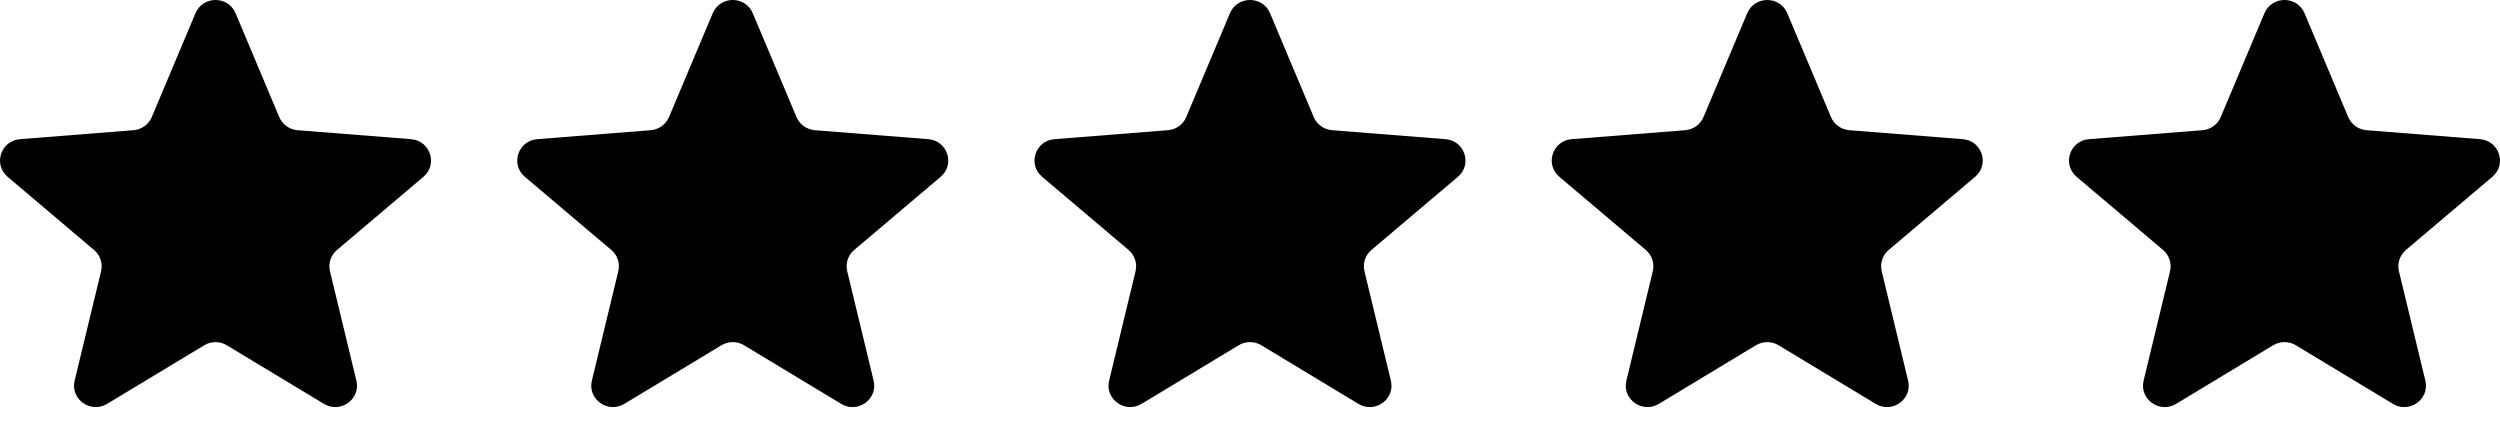
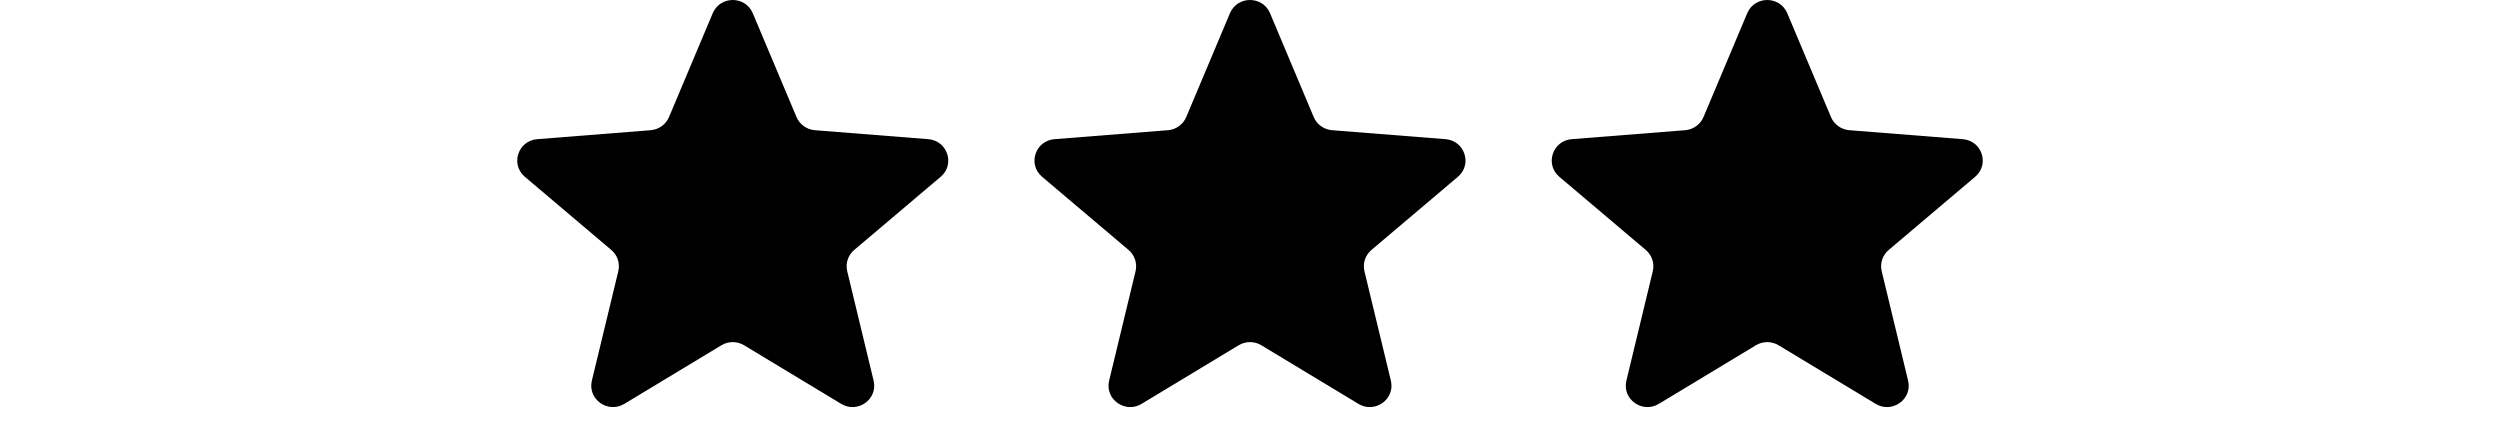
<svg xmlns="http://www.w3.org/2000/svg" width="63" height="11" viewBox="0 0 63 11" fill="none">
-   <path d="M4.926 0.333C5.113 -0.111 5.749 -0.111 5.936 0.333L7.037 2.95C7.116 3.137 7.294 3.265 7.498 3.281L10.358 3.507C10.843 3.546 11.04 4.143 10.67 4.456L8.491 6.3C8.336 6.431 8.268 6.638 8.315 6.835L8.981 9.592C9.094 10.059 8.579 10.428 8.164 10.178L5.716 8.701C5.541 8.595 5.321 8.595 5.146 8.701L2.698 10.178C2.283 10.428 1.768 10.059 1.881 9.592L2.547 6.835C2.594 6.638 2.526 6.431 2.371 6.3L0.192 4.456C-0.177 4.143 0.019 3.546 0.504 3.507L3.364 3.281C3.568 3.265 3.746 3.137 3.825 2.95L4.926 0.333Z" fill="black" />
  <path d="M17.961 0.333C18.148 -0.111 18.783 -0.111 18.97 0.333L20.072 2.95C20.151 3.137 20.329 3.264 20.533 3.281L23.393 3.507C23.877 3.545 24.074 4.143 23.705 4.455L21.526 6.299C21.37 6.431 21.302 6.638 21.35 6.835L22.015 9.592C22.128 10.059 21.614 10.428 21.199 10.178L18.75 8.7C18.575 8.595 18.355 8.595 18.181 8.7L15.732 10.178C15.317 10.428 14.803 10.059 14.915 9.592L15.581 6.835C15.629 6.638 15.561 6.431 15.405 6.299L13.226 4.455C12.857 4.143 13.053 3.545 13.538 3.507L16.398 3.281C16.602 3.264 16.78 3.137 16.859 2.95L17.961 0.333Z" fill="black" />
  <path d="M30.995 0.333C31.182 -0.111 31.818 -0.111 32.005 0.333L33.106 2.95C33.185 3.137 33.363 3.264 33.567 3.281L36.427 3.507C36.912 3.545 37.108 4.143 36.739 4.455L34.56 6.299C34.404 6.431 34.337 6.638 34.384 6.835L35.05 9.592C35.163 10.059 34.648 10.428 34.233 10.178L31.785 8.7C31.61 8.595 31.39 8.595 31.215 8.7L28.766 10.178C28.352 10.428 27.837 10.059 27.95 9.592L28.616 6.835C28.663 6.638 28.595 6.431 28.44 6.299L26.261 4.455C25.891 4.143 26.088 3.545 26.573 3.507L29.433 3.281C29.637 3.264 29.815 3.137 29.893 2.95L30.995 0.333Z" fill="black" />
  <path d="M44.03 0.333C44.217 -0.111 44.852 -0.111 45.039 0.333L46.141 2.95C46.22 3.137 46.398 3.264 46.602 3.281L49.462 3.507C49.947 3.545 50.143 4.143 49.774 4.455L47.595 6.299C47.439 6.431 47.371 6.638 47.419 6.835L48.084 9.592C48.197 10.059 47.683 10.428 47.268 10.178L44.819 8.7C44.645 8.595 44.425 8.595 44.25 8.7L41.801 10.178C41.386 10.428 40.872 10.059 40.985 9.592L41.65 6.835C41.698 6.638 41.63 6.431 41.474 6.299L39.295 4.455C38.926 4.143 39.123 3.545 39.607 3.507L42.467 3.281C42.671 3.264 42.849 3.137 42.928 2.95L44.03 0.333Z" fill="black" />
-   <path d="M57.064 0.333C57.251 -0.111 57.887 -0.111 58.074 0.333L59.175 2.95C59.254 3.137 59.432 3.264 59.636 3.281L62.496 3.507C62.981 3.545 63.177 4.143 62.808 4.455L60.629 6.299C60.474 6.431 60.406 6.638 60.453 6.835L61.119 9.592C61.232 10.059 60.717 10.428 60.302 10.178L57.854 8.7C57.679 8.595 57.459 8.595 57.284 8.7L54.836 10.178C54.421 10.428 53.906 10.059 54.019 9.592L54.685 6.835C54.732 6.638 54.664 6.431 54.509 6.299L52.33 4.455C51.961 4.143 52.157 3.545 52.642 3.507L55.502 3.281C55.706 3.264 55.884 3.137 55.962 2.95L57.064 0.333Z" fill="black" />
</svg>